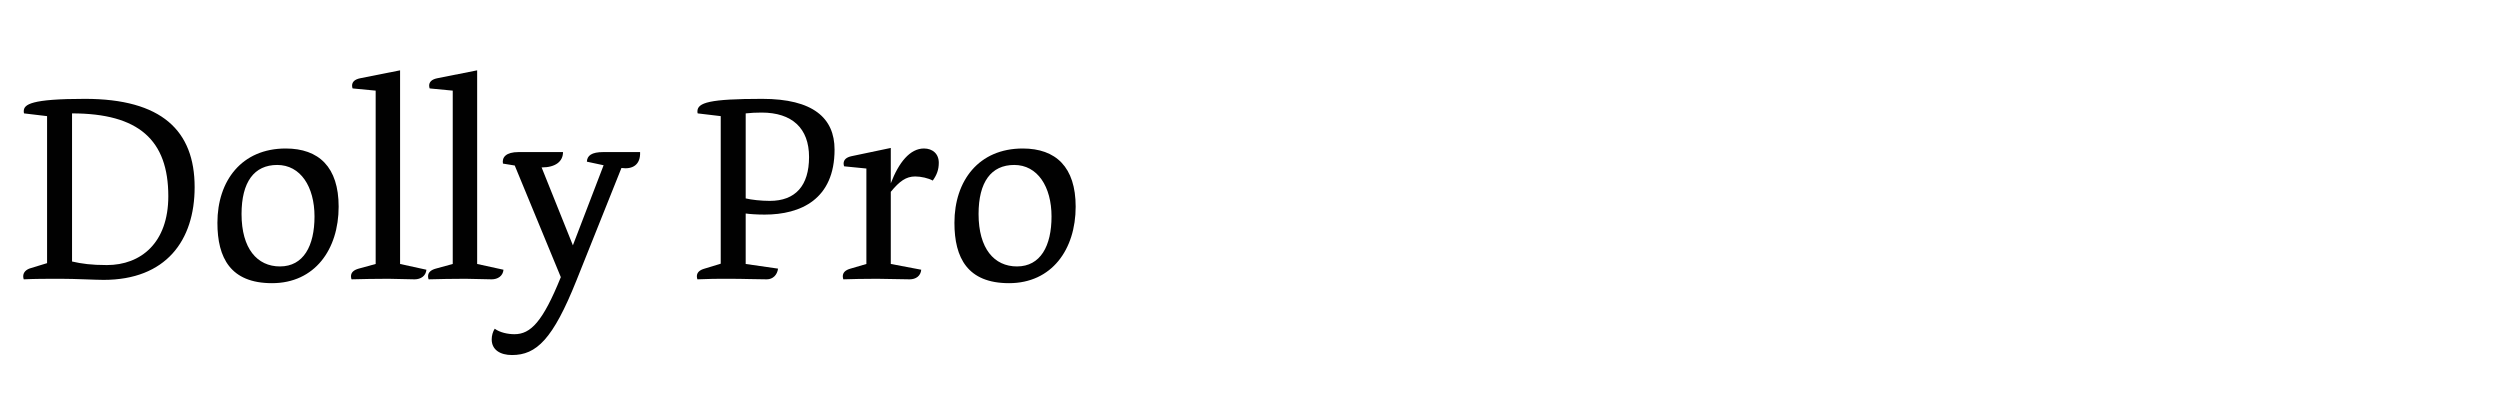
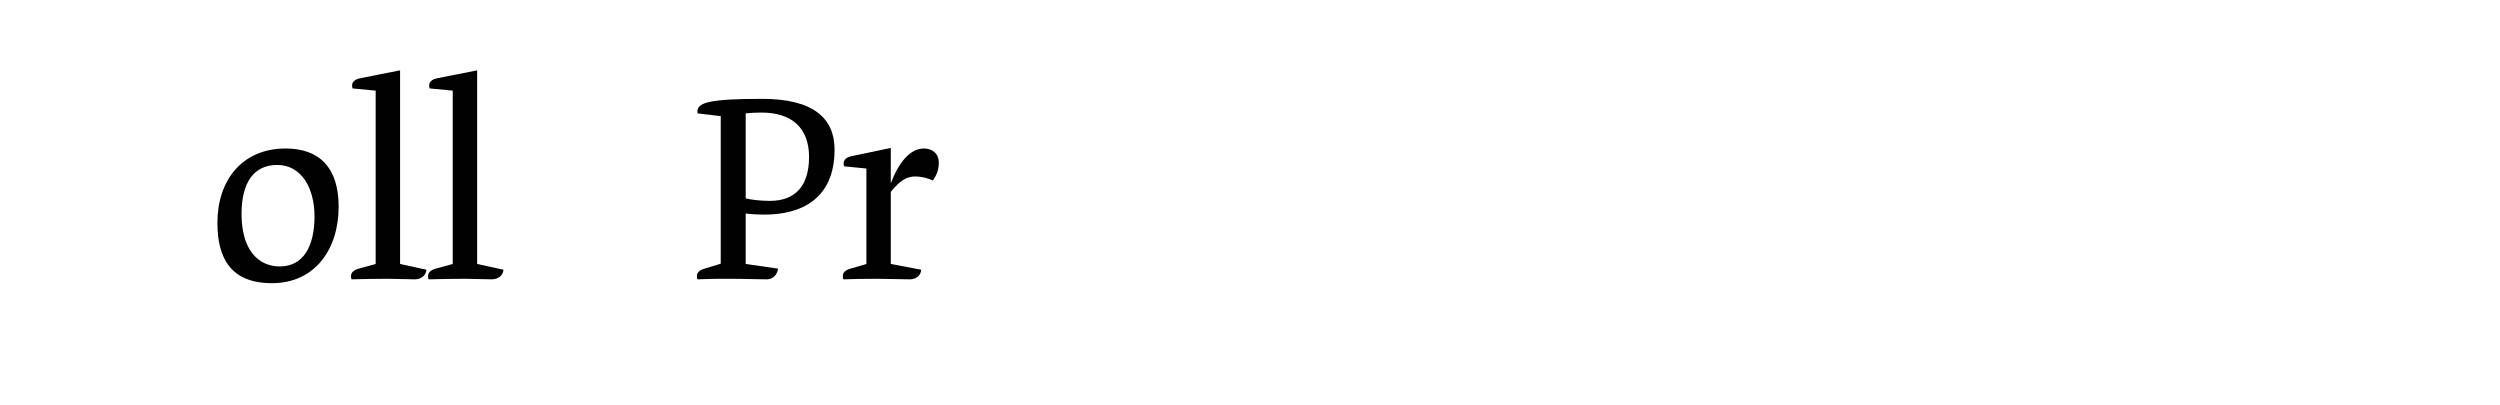
<svg xmlns="http://www.w3.org/2000/svg" version="1.1" id="Layer_1" x="0px" y="0px" width="710px" height="115px" viewBox="0 0 710 115" enable-background="new 0 0 710 115" xml:space="preserve">
  <g id="dolly_pro">
    <rect x="4.8" y="19.971" fill="none" width="612.75" height="94.048" />
    <g enable-background="new    ">
-       <path fill="#010101" d="M17.264,79.174c-3.973,0-7.244,0-10.516,0.156c-0.078-0.156-0.156-0.545-0.156-0.856    c0-1.091,0.779-1.948,2.181-2.337l4.596-1.402V32.981l-6.543-0.778c-0.078-0.234-0.078-0.468-0.078-0.623    c0-1.947,2.104-3.506,17.371-3.506c21.811,0,31.158,9.036,31.158,25.083c0,15.189-8.179,26.329-25.861,26.329    C27.156,79.486,21.392,79.174,17.264,79.174z M30.35,75.279c9.659,0,17.449-6.31,17.449-19.552    c0-15.969-8.413-23.524-27.341-23.524v42.063C23.184,74.89,25.91,75.279,30.35,75.279z" />
      <path fill="#010101" d="M96.175,58.688c0,12.152-6.777,21.733-18.929,21.733c-11.762,0-15.501-7.167-15.501-17.138    c0-11.996,6.933-21.109,19.396-21.109C90.567,42.174,96.175,47.471,96.175,58.688z M89.32,61.492    c0-8.491-3.973-14.645-10.594-14.645c-6.543,0-10.126,4.829-10.126,13.943c0,9.814,4.44,14.878,10.905,14.878    C86.204,75.669,89.32,69.827,89.32,61.492z" />
      <path fill="#010101" d="M121.103,76.604c-0.156,1.792-1.636,2.727-3.35,2.727c-2.648,0-4.83-0.156-7.478-0.156    c-3.817,0-7.244,0.078-10.438,0.156c-0.078-0.156-0.156-0.545-0.156-0.856c0-1.091,0.779-1.792,2.181-2.182l4.829-1.324v-49.23    l-6.543-0.623c-0.078-0.155-0.156-0.467-0.156-0.779c0-1.09,0.779-1.791,2.259-2.103l11.373-2.259v54.994L121.103,76.604z     M142.991,76.604c-0.156,1.792-1.636,2.727-3.35,2.727c-2.648,0-4.83-0.156-7.478-0.156c-3.817,0-7.244,0.078-10.438,0.156    c-0.078-0.156-0.156-0.545-0.156-0.856c0-1.091,0.779-1.792,2.181-2.182l4.83-1.324v-49.23l-6.543-0.623    c-0.078-0.155-0.156-0.467-0.156-0.779c0-1.09,0.779-1.791,2.259-2.103l11.373-2.259v54.994L142.991,76.604z" />
-       <path fill="#010101" d="M181.786,43.187c0.156,3.583-2.103,4.985-5.297,4.518l-12.775,31.938    c-6.699,16.748-11.373,21.188-18.306,21.188c-3.35,0-5.764-1.479-5.764-4.439c0-1.091,0.312-2.182,0.856-3.038    c1.48,1.091,3.739,1.558,5.609,1.558c4.596,0,8.023-3.505,13.165-16.202l-13.087-31.704l-3.35-0.545    c-0.312-1.792,0.857-3.271,4.44-3.271h12.619c0,2.648-2.104,4.362-6.076,4.362l8.88,22.122l8.724-22.745l-4.751-1.013    c0.078-1.714,1.324-2.727,4.674-2.727H181.786z" />
      <path fill="#010101" d="M217.775,79.33c-3.194,0-6.388-0.156-10.828-0.156c-3.194,0-5.531,0-8.88,0.156    c-0.078-0.156-0.156-0.545-0.156-0.856c0-1.091,0.779-1.792,2.181-2.182l4.596-1.402V32.981l-6.543-0.778    c-0.078-0.234-0.078-0.39-0.078-0.623c0.078-2.415,3.35-3.506,18.384-3.506c14.488,0,20.564,5.453,20.564,14.411    c0,14.099-9.581,18.461-19.864,18.461c-2.181,0-4.362-0.155-5.375-0.312v14.333l9.191,1.324    C220.735,78.084,219.489,79.33,217.775,79.33z M229.771,44.589c0-8.18-4.83-12.62-13.476-12.62c-1.558,0-3.116,0.078-4.518,0.234    v24.147c1.636,0.39,4.362,0.701,6.855,0.701C225.876,57.052,229.771,52.768,229.771,44.589z" />
      <path fill="#010101" d="M258.361,79.33c-2.882,0-6.388-0.156-9.27-0.156c-3.583,0-7.4,0.078-9.581,0.156    c-0.078-0.156-0.156-0.545-0.156-0.856c0-1.091,0.779-1.792,2.181-2.182l4.518-1.324V47.86l-6.31-0.623    c-0.078-0.156-0.156-0.468-0.156-0.779c0-1.091,0.779-1.792,2.259-2.104l11.139-2.337v10.049c2.259-5.92,5.453-9.893,9.425-9.893    c2.415,0,4.207,1.479,4.207,4.051c0,1.947-0.545,3.427-1.714,5.062c-1.246-0.701-3.35-1.168-4.985-1.168    c-2.57,0-4.44,1.324-6.933,4.362v20.486l8.646,1.636C261.476,78.396,260.074,79.33,258.361,79.33z" />
-       <path fill="#010101" d="M305.489,58.688c0,12.152-6.777,21.733-18.929,21.733c-11.762,0-15.501-7.167-15.501-17.138    c0-11.996,6.933-21.109,19.396-21.109C299.88,42.174,305.489,47.471,305.489,58.688z M298.634,61.492    c0-8.491-3.973-14.645-10.594-14.645c-6.543,0-10.126,4.829-10.126,13.943c0,9.814,4.44,14.878,10.905,14.878    C295.518,75.669,298.634,69.827,298.634,61.492z" />
    </g>
  </g>
</svg>